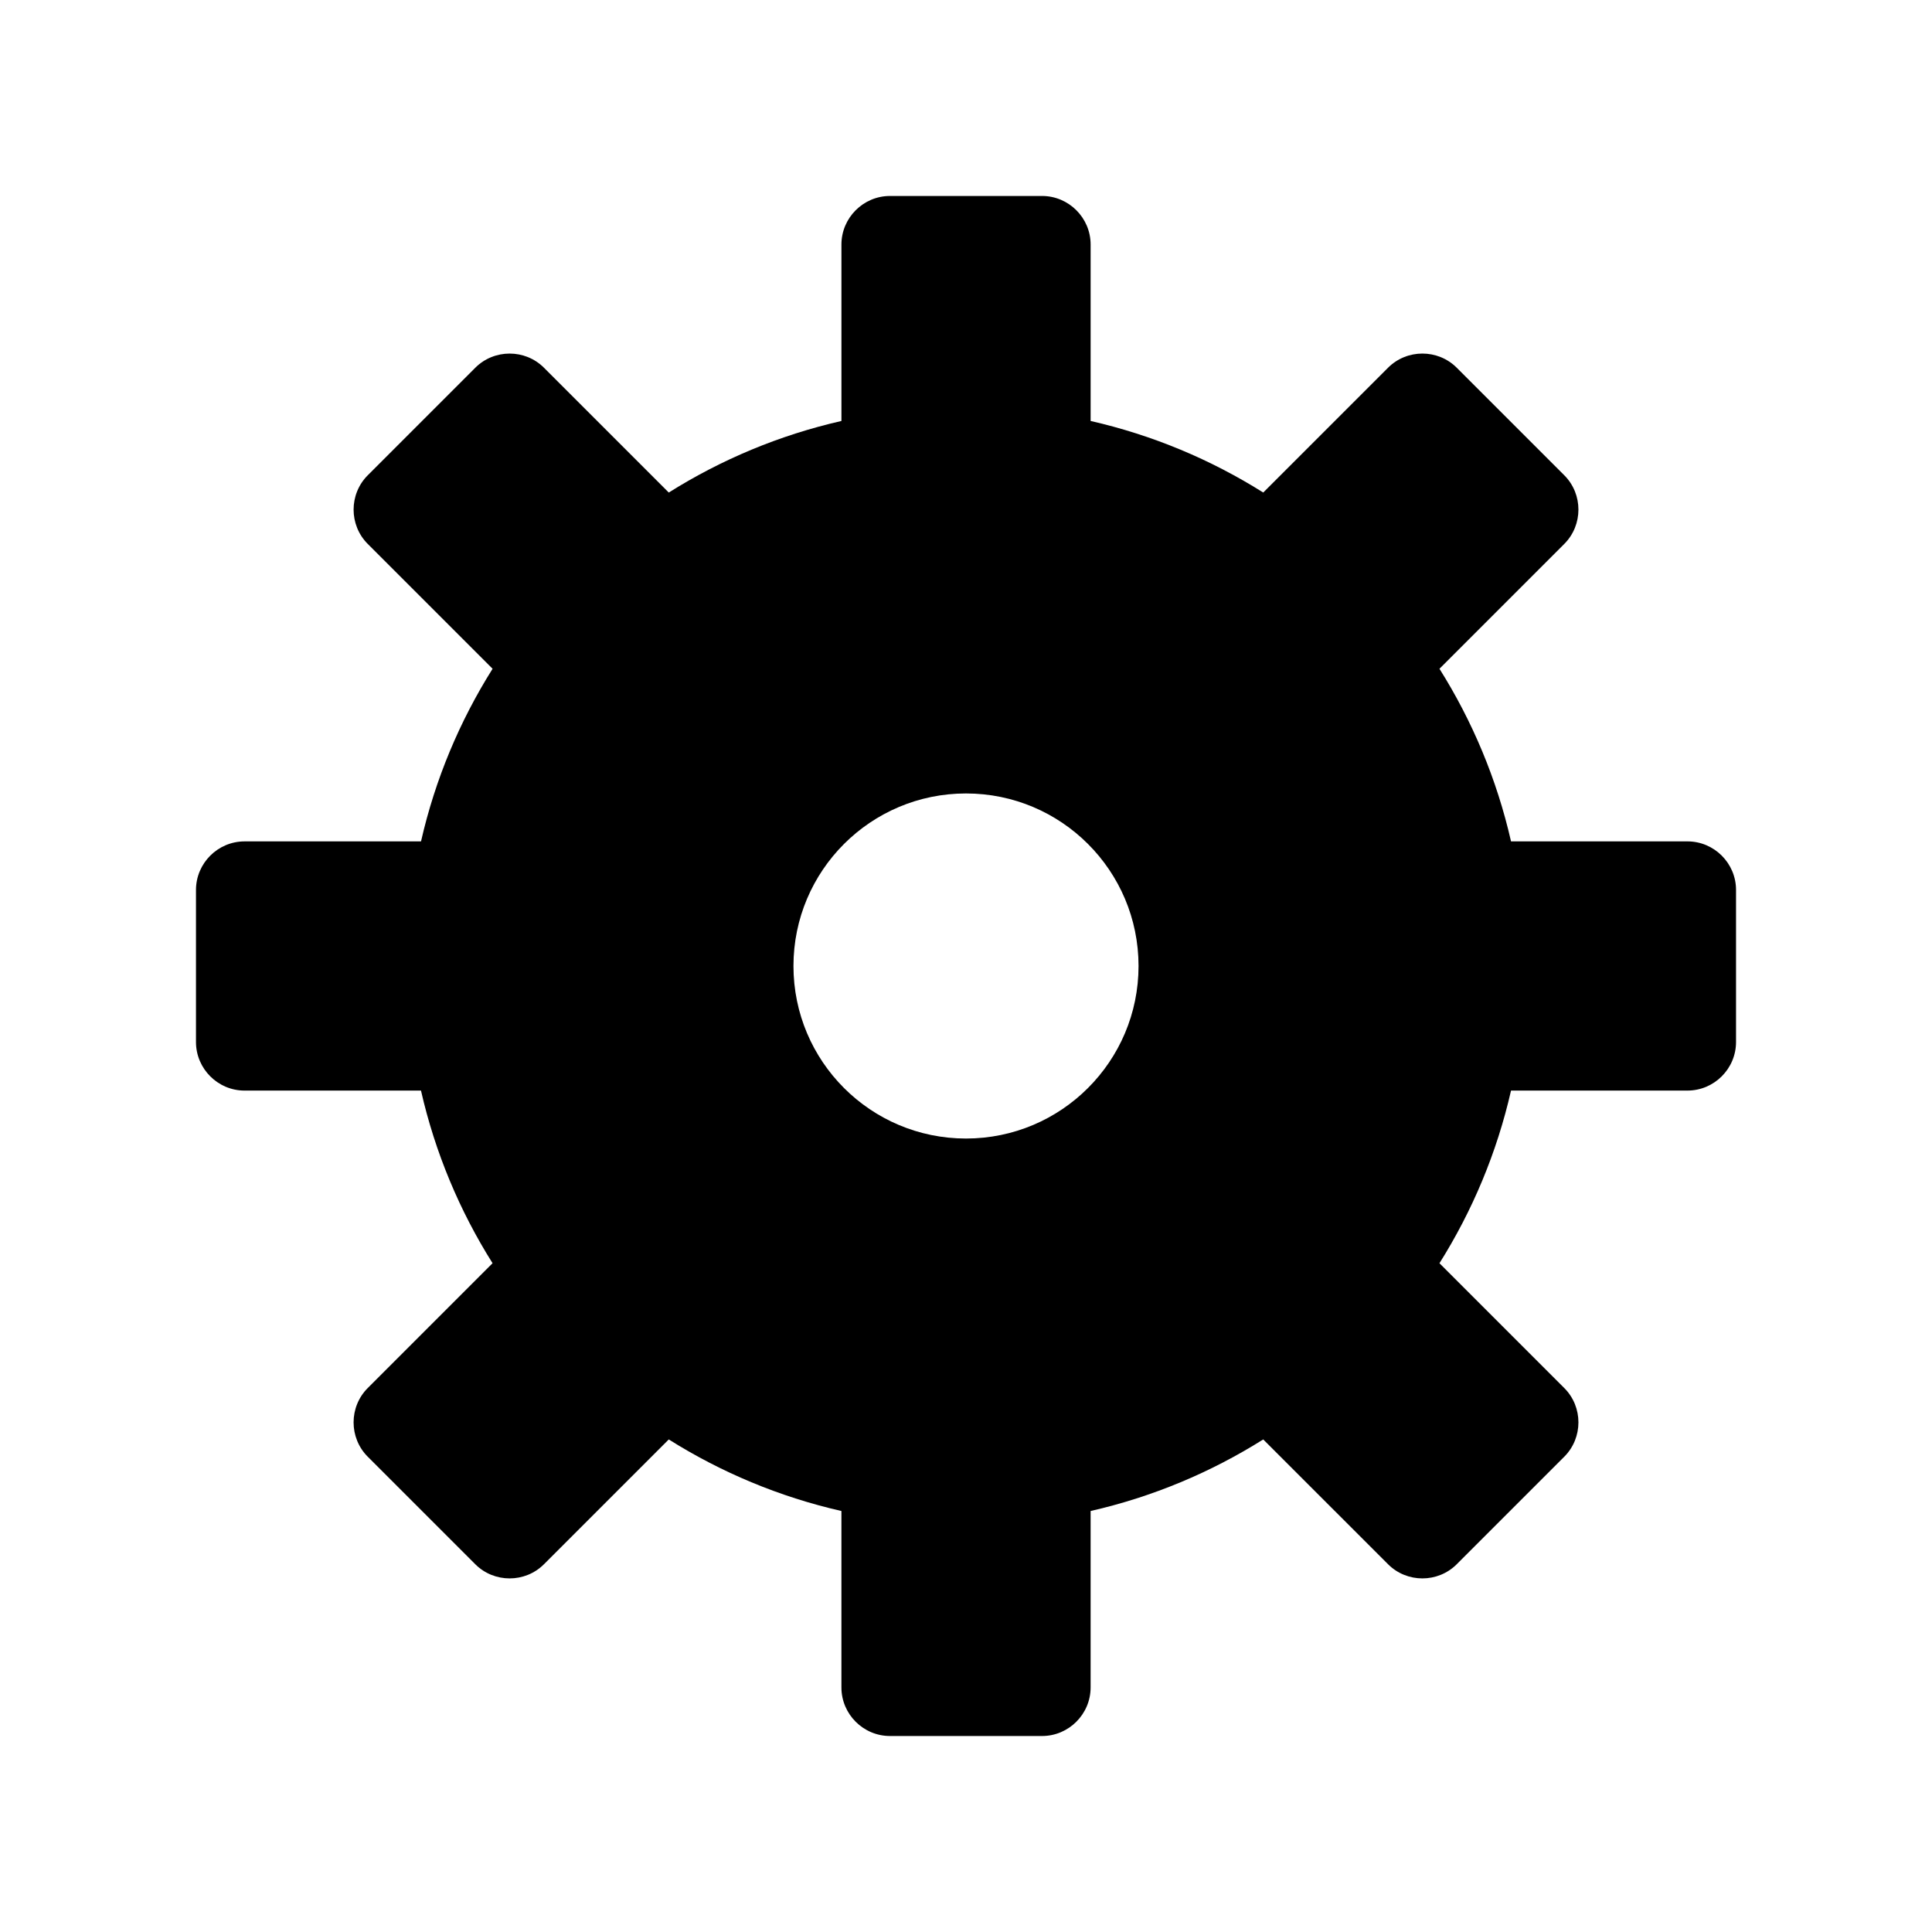
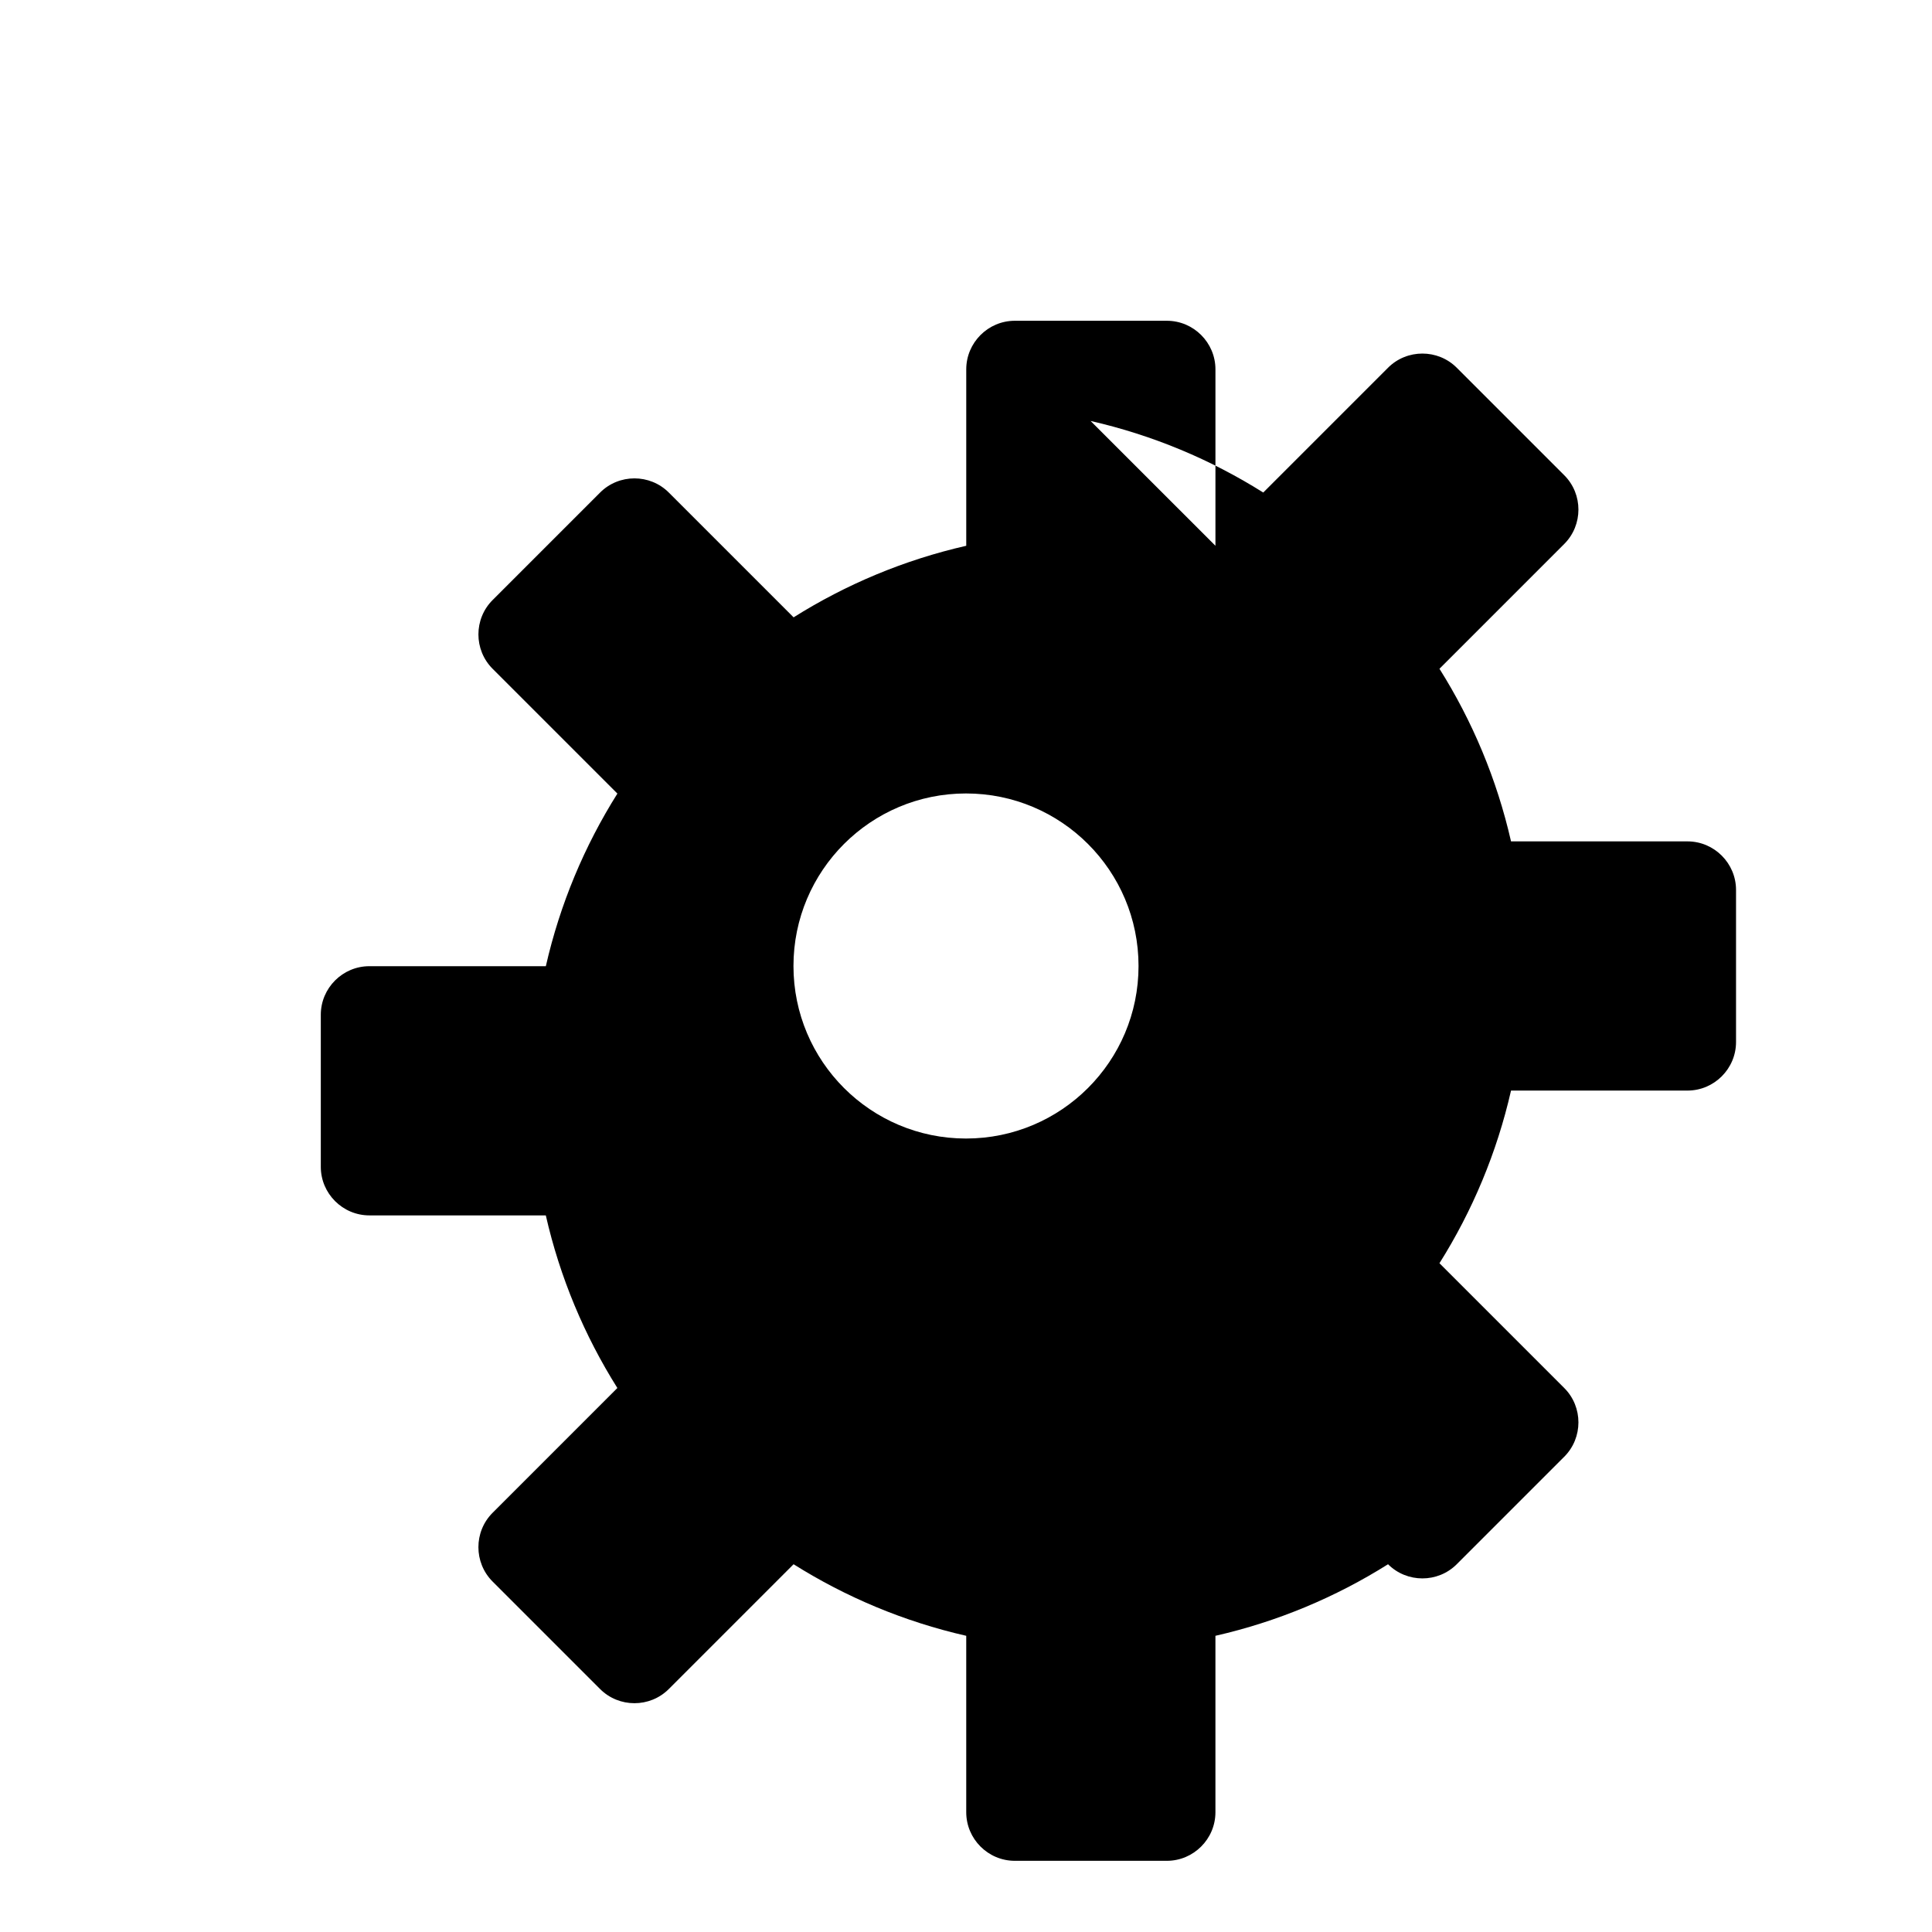
<svg xmlns="http://www.w3.org/2000/svg" fill="#000000" width="800px" height="800px" version="1.1" viewBox="144 144 512 512">
-   <path d="m433.02 255.56c16.465 3.75 31.883 10.242 45.754 18.965l33.074-33.074c5.004-5.004 13.199-5.004 18.203 0l28.496 28.496c5.004 5.004 5.004 13.199 0 18.203l-33.074 33.078c8.723 13.871 15.215 29.281 18.965 45.746h46.758c7.082 0 12.871 5.789 12.871 12.871v40.297c0 7.082-5.789 12.871-12.871 12.871h-46.758c-3.75 16.465-10.242 31.883-18.965 45.754l33.074 33.074c5.004 5.004 5.004 13.199 0 18.203l-28.496 28.496c-5.004 5.004-13.199 5.004-18.203 0l-33.078-33.074c-13.871 8.723-29.281 15.215-45.746 18.965v46.758c0 7.082-5.789 12.871-12.871 12.871h-40.297c-7.082 0-12.871-5.789-12.871-12.871v-46.758c-16.465-3.75-31.883-10.242-45.754-18.965l-33.074 33.074c-5.004 5.004-13.199 5.004-18.203 0l-28.496-28.496c-5.004-5.004-5.004-13.199 0-18.203l33.074-33.078c-8.723-13.871-15.215-29.281-18.965-45.746h-46.758c-7.082 0-12.871-5.789-12.871-12.871v-40.297c0-7.082 5.789-12.871 12.871-12.871h46.766c3.75-16.465 10.242-31.879 18.965-45.746l-33.078-33.078c-5.004-5.004-5.004-13.199 0-18.203l28.496-28.496c5.004-5.004 13.199-5.004 18.203 0l33.074 33.074c13.871-8.723 29.289-15.215 45.754-18.965v-46.758c0-7.082 5.789-12.871 12.871-12.871h40.297c7.082 0 12.871 5.789 12.871 12.871v46.758zm-33.02 98.715c25.254 0 45.723 20.469 45.723 45.723s-20.469 45.723-45.723 45.723-45.723-20.469-45.723-45.723 20.469-45.723 45.723-45.723z" fill-rule="evenodd" />
+   <path d="m433.02 255.56c16.465 3.75 31.883 10.242 45.754 18.965l33.074-33.074c5.004-5.004 13.199-5.004 18.203 0l28.496 28.496c5.004 5.004 5.004 13.199 0 18.203l-33.074 33.078c8.723 13.871 15.215 29.281 18.965 45.746h46.758c7.082 0 12.871 5.789 12.871 12.871v40.297c0 7.082-5.789 12.871-12.871 12.871h-46.758c-3.75 16.465-10.242 31.883-18.965 45.754l33.074 33.074c5.004 5.004 5.004 13.199 0 18.203l-28.496 28.496c-5.004 5.004-13.199 5.004-18.203 0c-13.871 8.723-29.281 15.215-45.746 18.965v46.758c0 7.082-5.789 12.871-12.871 12.871h-40.297c-7.082 0-12.871-5.789-12.871-12.871v-46.758c-16.465-3.75-31.883-10.242-45.754-18.965l-33.074 33.074c-5.004 5.004-13.199 5.004-18.203 0l-28.496-28.496c-5.004-5.004-5.004-13.199 0-18.203l33.074-33.078c-8.723-13.871-15.215-29.281-18.965-45.746h-46.758c-7.082 0-12.871-5.789-12.871-12.871v-40.297c0-7.082 5.789-12.871 12.871-12.871h46.766c3.75-16.465 10.242-31.879 18.965-45.746l-33.078-33.078c-5.004-5.004-5.004-13.199 0-18.203l28.496-28.496c5.004-5.004 13.199-5.004 18.203 0l33.074 33.074c13.871-8.723 29.289-15.215 45.754-18.965v-46.758c0-7.082 5.789-12.871 12.871-12.871h40.297c7.082 0 12.871 5.789 12.871 12.871v46.758zm-33.02 98.715c25.254 0 45.723 20.469 45.723 45.723s-20.469 45.723-45.723 45.723-45.723-20.469-45.723-45.723 20.469-45.723 45.723-45.723z" fill-rule="evenodd" />
</svg>